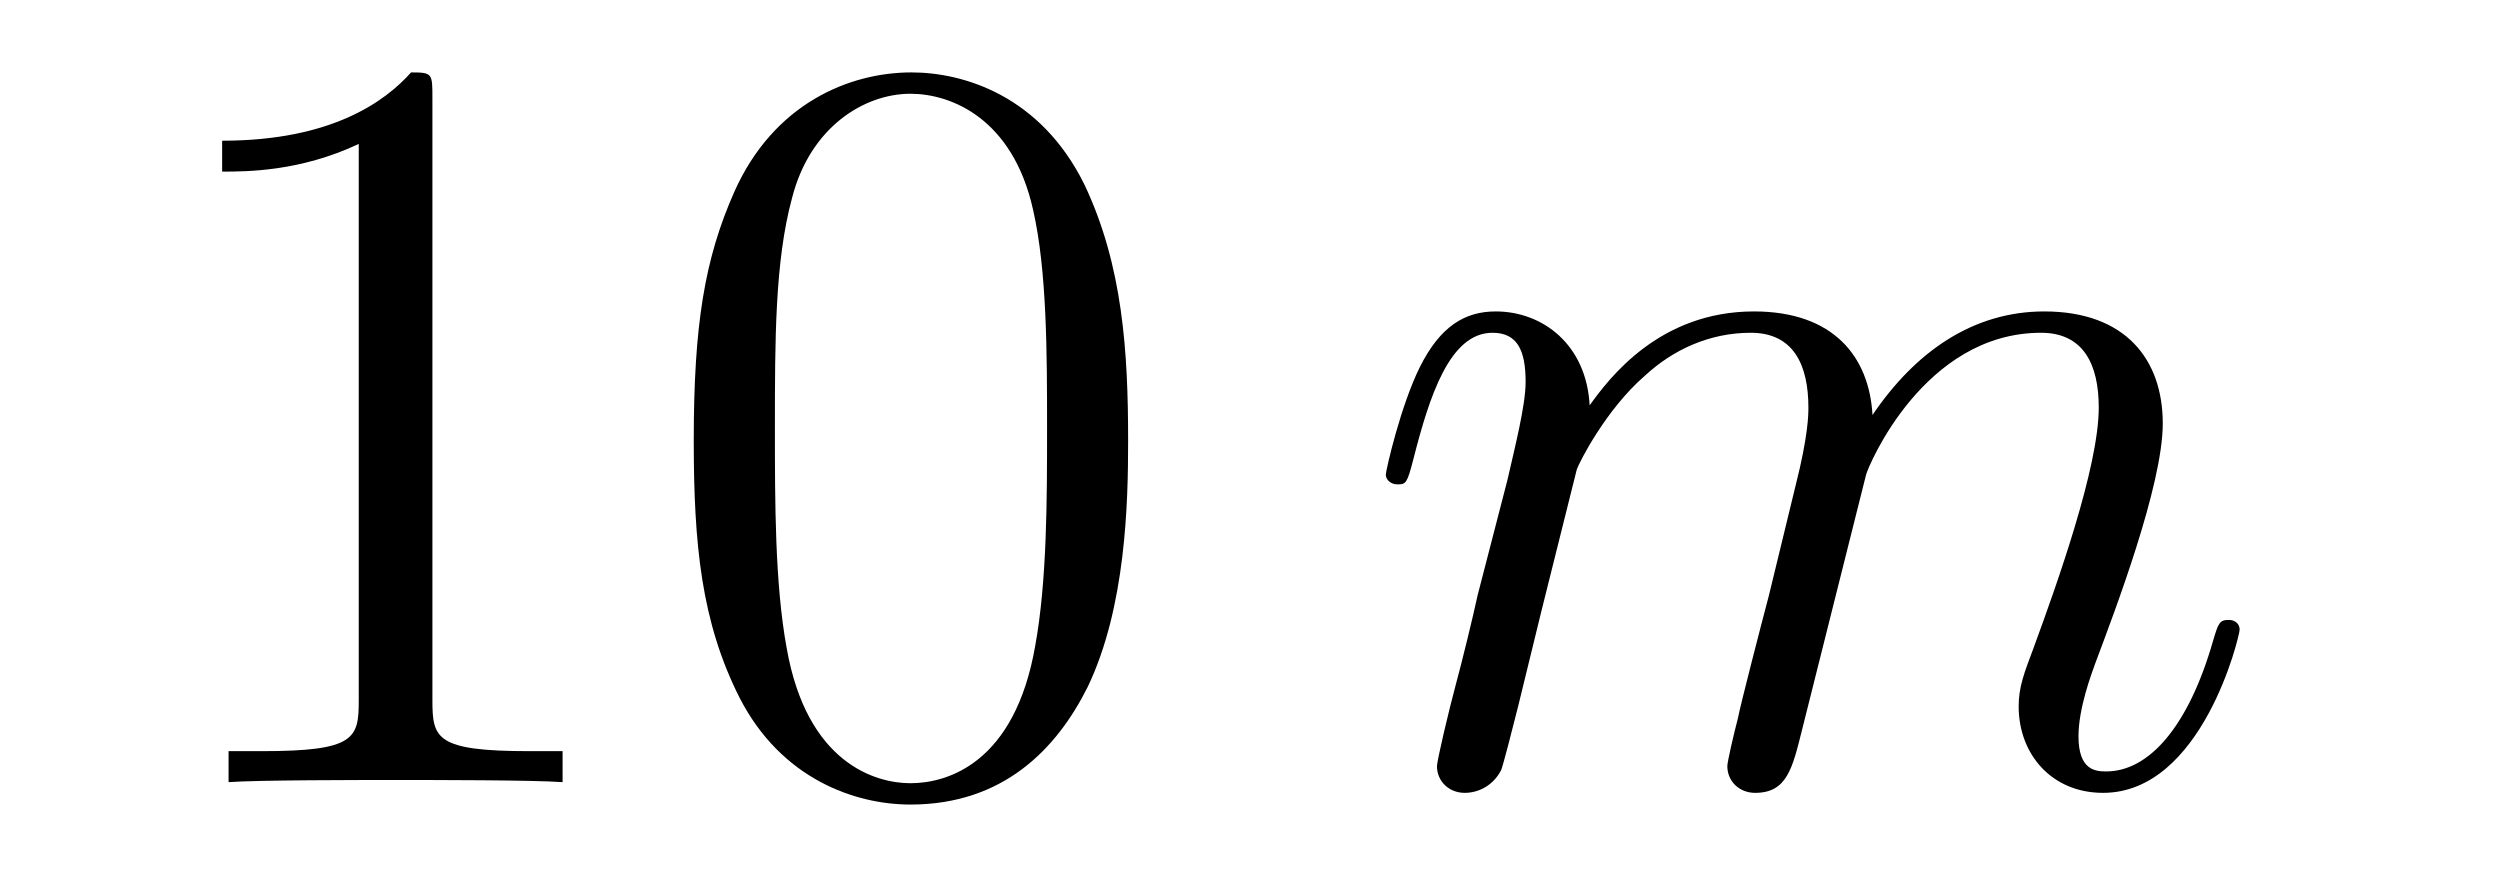
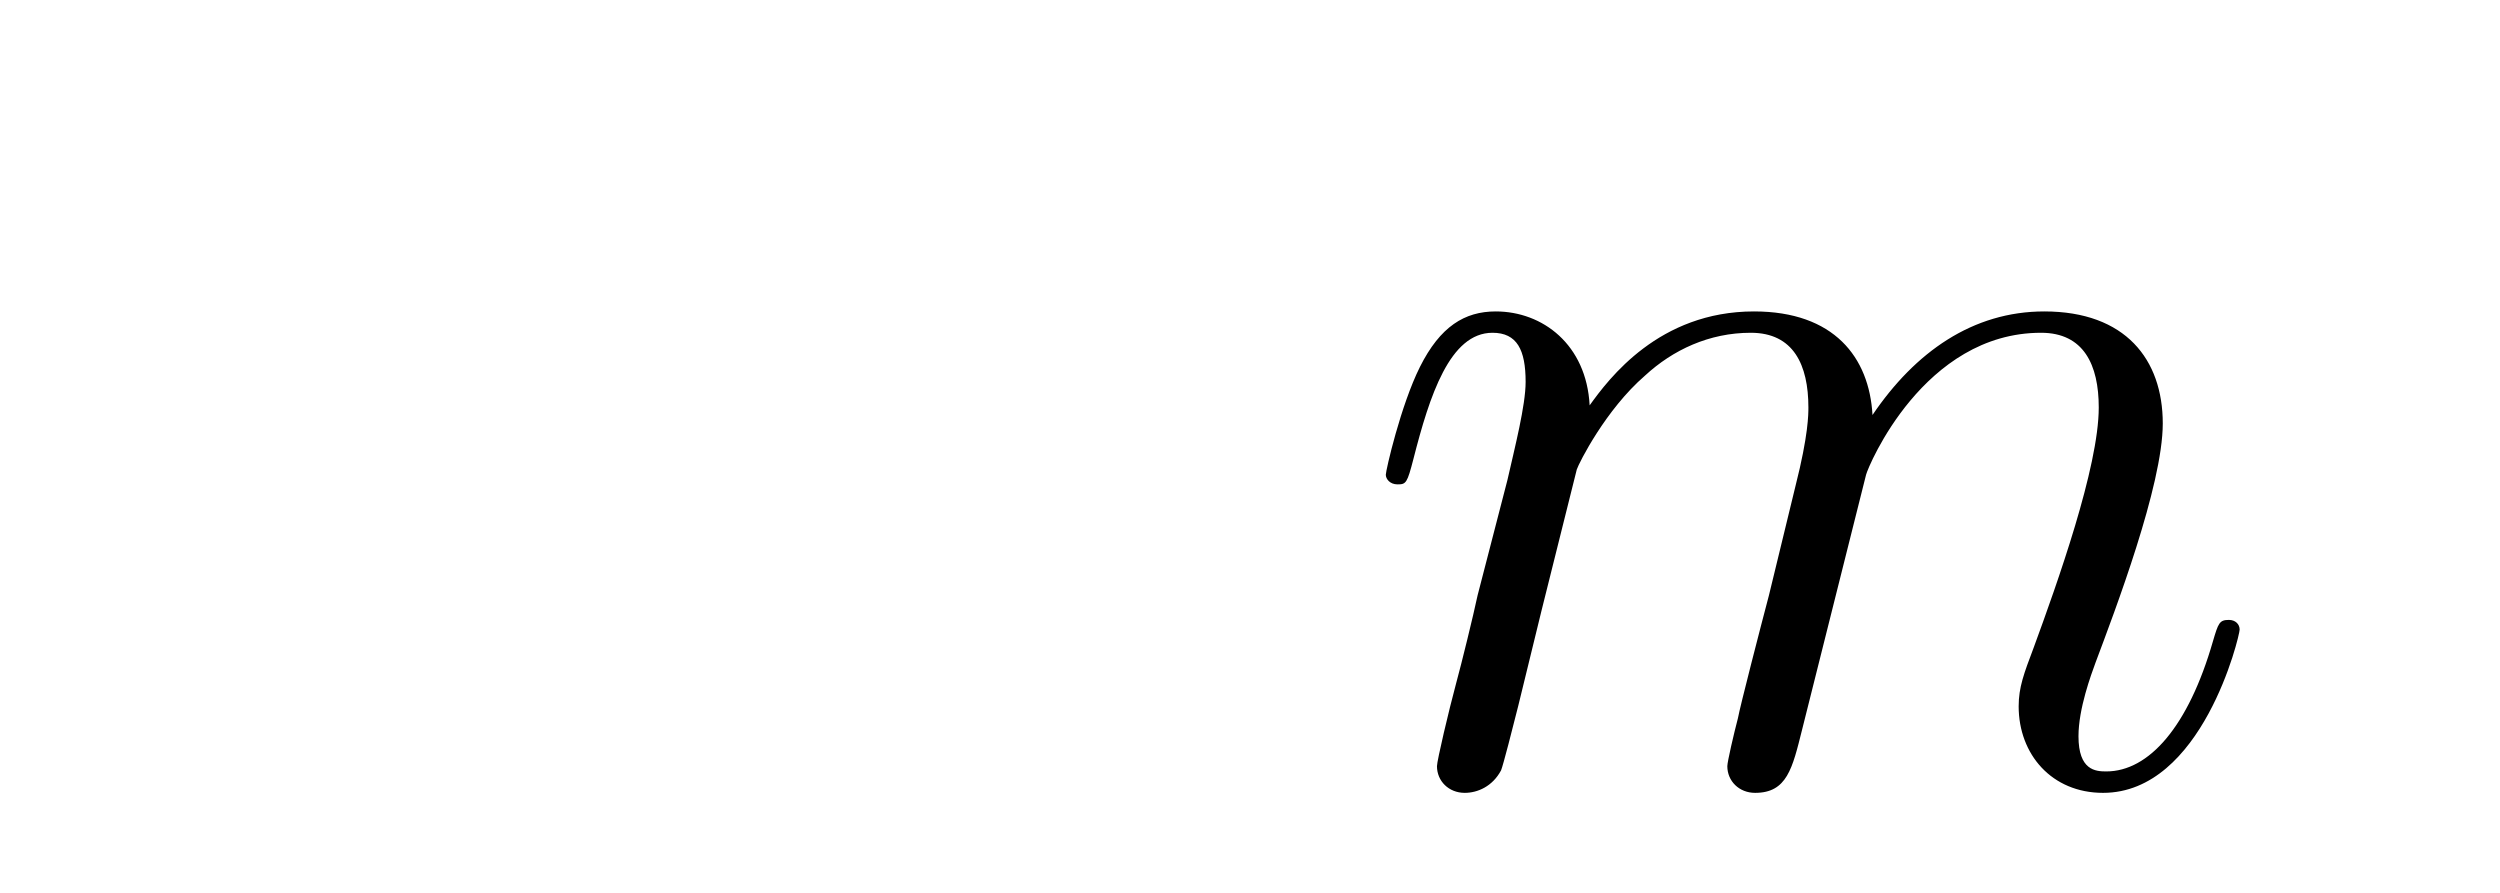
<svg xmlns="http://www.w3.org/2000/svg" height="10pt" version="1.1" viewBox="0 -10 28 10" width="28pt">
  <g id="page1">
    <g transform="matrix(1 0 0 1 -127 653)">
-       <path d="M131.843 -661.902C131.843 -662.178 131.843 -662.189 131.604 -662.189C131.317 -661.867 130.719 -661.424 129.488 -661.424V-661.078C129.763 -661.078 130.36 -661.078 131.018 -661.388V-655.16C131.018 -654.73 130.982 -654.587 129.93 -654.587H129.56V-654.24C129.882 -654.264 131.042 -654.264 131.436 -654.264C131.831 -654.264 132.978 -654.264 133.301 -654.24V-654.587H132.931C131.879 -654.587 131.843 -654.73 131.843 -655.16V-661.902ZM139.635 -658.065C139.635 -659.058 139.576 -660.026 139.145 -660.934C138.655 -661.927 137.794 -662.189 137.209 -662.189C136.515 -662.189 135.666 -661.843 135.224 -660.851C134.89 -660.097 134.77 -659.356 134.77 -658.065C134.77 -656.906 134.854 -656.033 135.284 -655.184C135.75 -654.276 136.575 -653.989 137.197 -653.989C138.237 -653.989 138.834 -654.611 139.181 -655.304C139.611 -656.2 139.635 -657.372 139.635 -658.065ZM137.197 -654.228C136.814 -654.228 136.037 -654.443 135.81 -655.746C135.679 -656.463 135.679 -657.372 135.679 -658.209C135.679 -659.189 135.679 -660.073 135.87 -660.779C136.073 -661.58 136.683 -661.95 137.197 -661.95C137.651 -661.95 138.344 -661.675 138.571 -660.648C138.727 -659.966 138.727 -659.022 138.727 -658.209C138.727 -657.408 138.727 -656.499 138.595 -655.77C138.368 -654.455 137.615 -654.228 137.197 -654.228Z" fill-rule="evenodd" />
      <path d="M144.66 -657.742C144.684 -657.814 144.983 -658.412 145.425 -658.794C145.736 -659.081 146.143 -659.273 146.609 -659.273C147.087 -659.273 147.254 -658.914 147.254 -658.436C147.254 -658.364 147.254 -658.125 147.111 -657.563L146.812 -656.332C146.717 -655.973 146.489 -655.089 146.465 -654.957C146.418 -654.778 146.346 -654.467 146.346 -654.419C146.346 -654.252 146.478 -654.12 146.657 -654.12C147.015 -654.12 147.075 -654.395 147.183 -654.826L147.9 -657.683C147.924 -657.778 148.545 -659.273 149.86 -659.273C150.338 -659.273 150.506 -658.914 150.506 -658.436C150.506 -657.767 150.04 -656.463 149.777 -655.746C149.669 -655.459 149.609 -655.304 149.609 -655.089C149.609 -654.551 149.98 -654.12 150.554 -654.12C151.665 -654.12 152.084 -655.878 152.084 -655.949C152.084 -656.009 152.036 -656.057 151.964 -656.057C151.857 -656.057 151.845 -656.021 151.785 -655.818C151.51 -654.862 151.068 -654.36 150.59 -654.36C150.47 -654.36 150.279 -654.372 150.279 -654.754C150.279 -655.065 150.422 -655.447 150.47 -655.579C150.685 -656.152 151.223 -657.563 151.223 -658.257C151.223 -658.974 150.805 -659.512 149.896 -659.512C149.095 -659.512 148.45 -659.058 147.972 -658.352C147.936 -658.998 147.541 -659.512 146.645 -659.512C145.581 -659.512 145.019 -658.759 144.804 -658.46C144.768 -659.141 144.278 -659.512 143.752 -659.512C143.405 -659.512 143.13 -659.344 142.903 -658.89C142.688 -658.46 142.521 -657.731 142.521 -657.683C142.521 -657.635 142.568 -657.575 142.652 -657.575C142.748 -657.575 142.76 -657.587 142.831 -657.862C143.011 -658.567 143.238 -659.273 143.716 -659.273C143.991 -659.273 144.087 -659.081 144.087 -658.723C144.087 -658.46 143.967 -657.993 143.883 -657.623L143.549 -656.332C143.501 -656.105 143.369 -655.567 143.31 -655.352C143.226 -655.041 143.094 -654.479 143.094 -654.419C143.094 -654.252 143.226 -654.12 143.405 -654.12C143.549 -654.12 143.716 -654.192 143.812 -654.372C143.836 -654.431 143.943 -654.85 144.003 -655.089L144.266 -656.165L144.66 -657.742Z" fill-rule="evenodd" />
    </g>
  </g>
</svg>